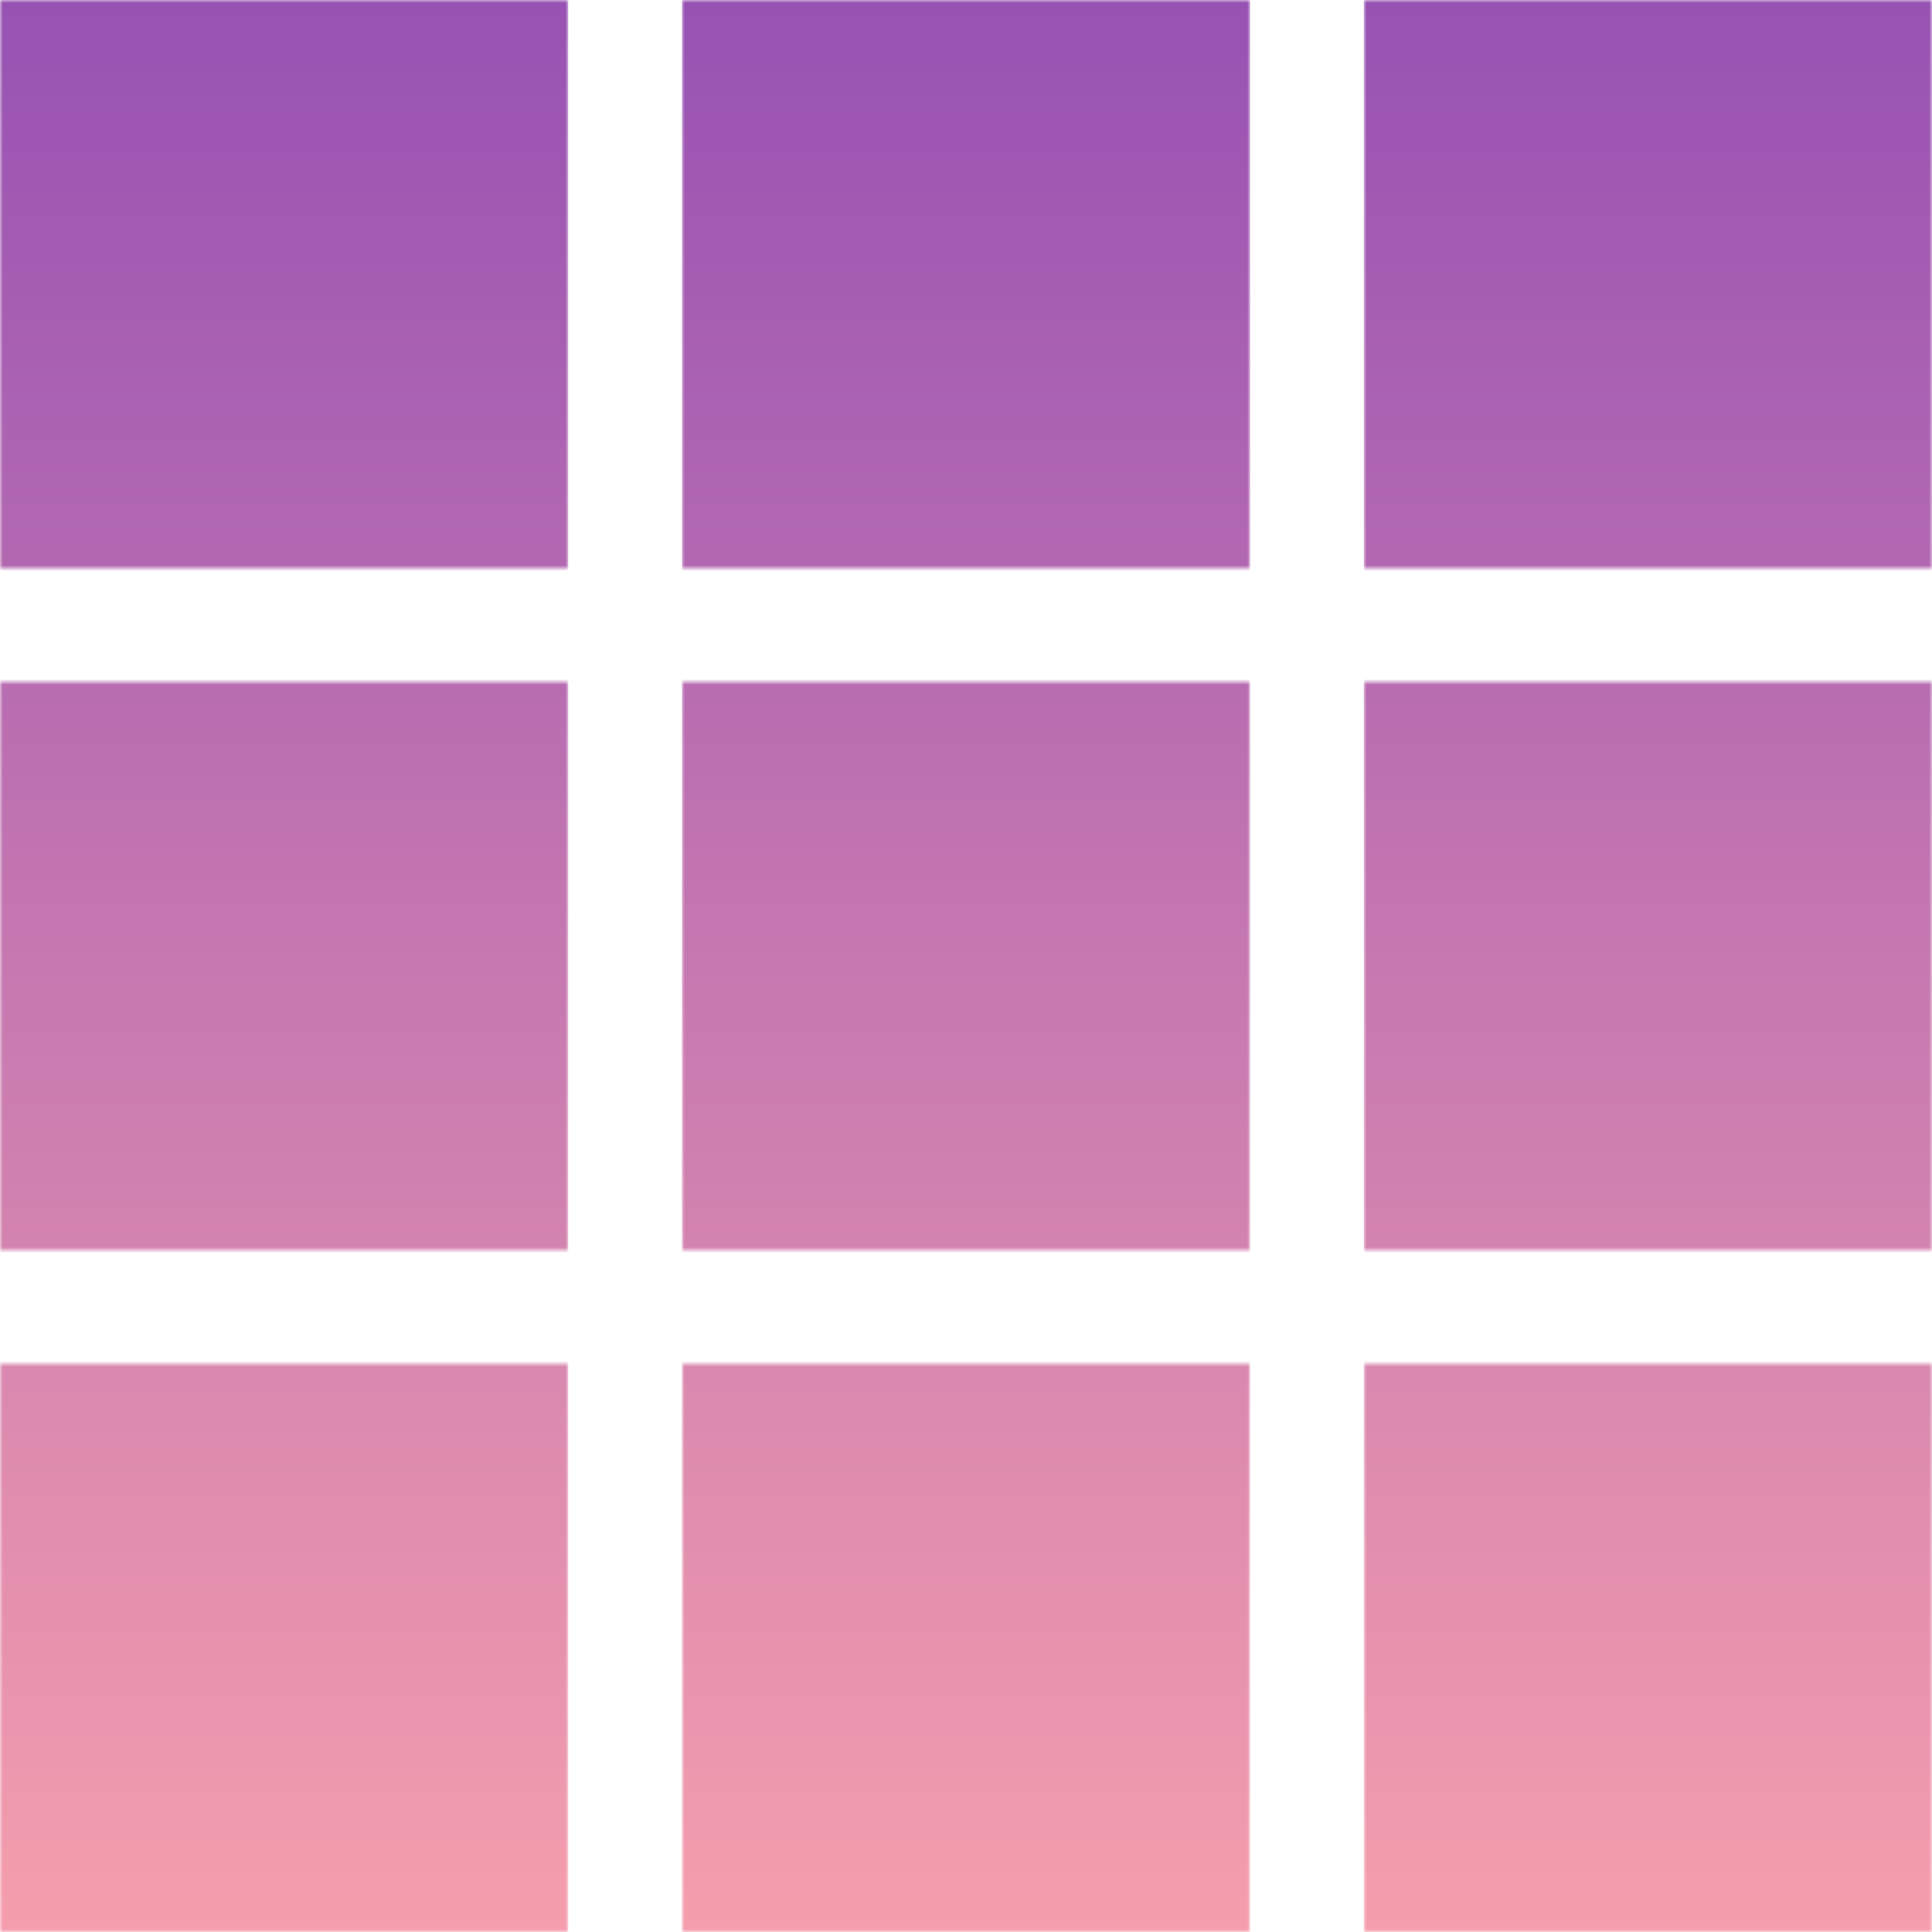
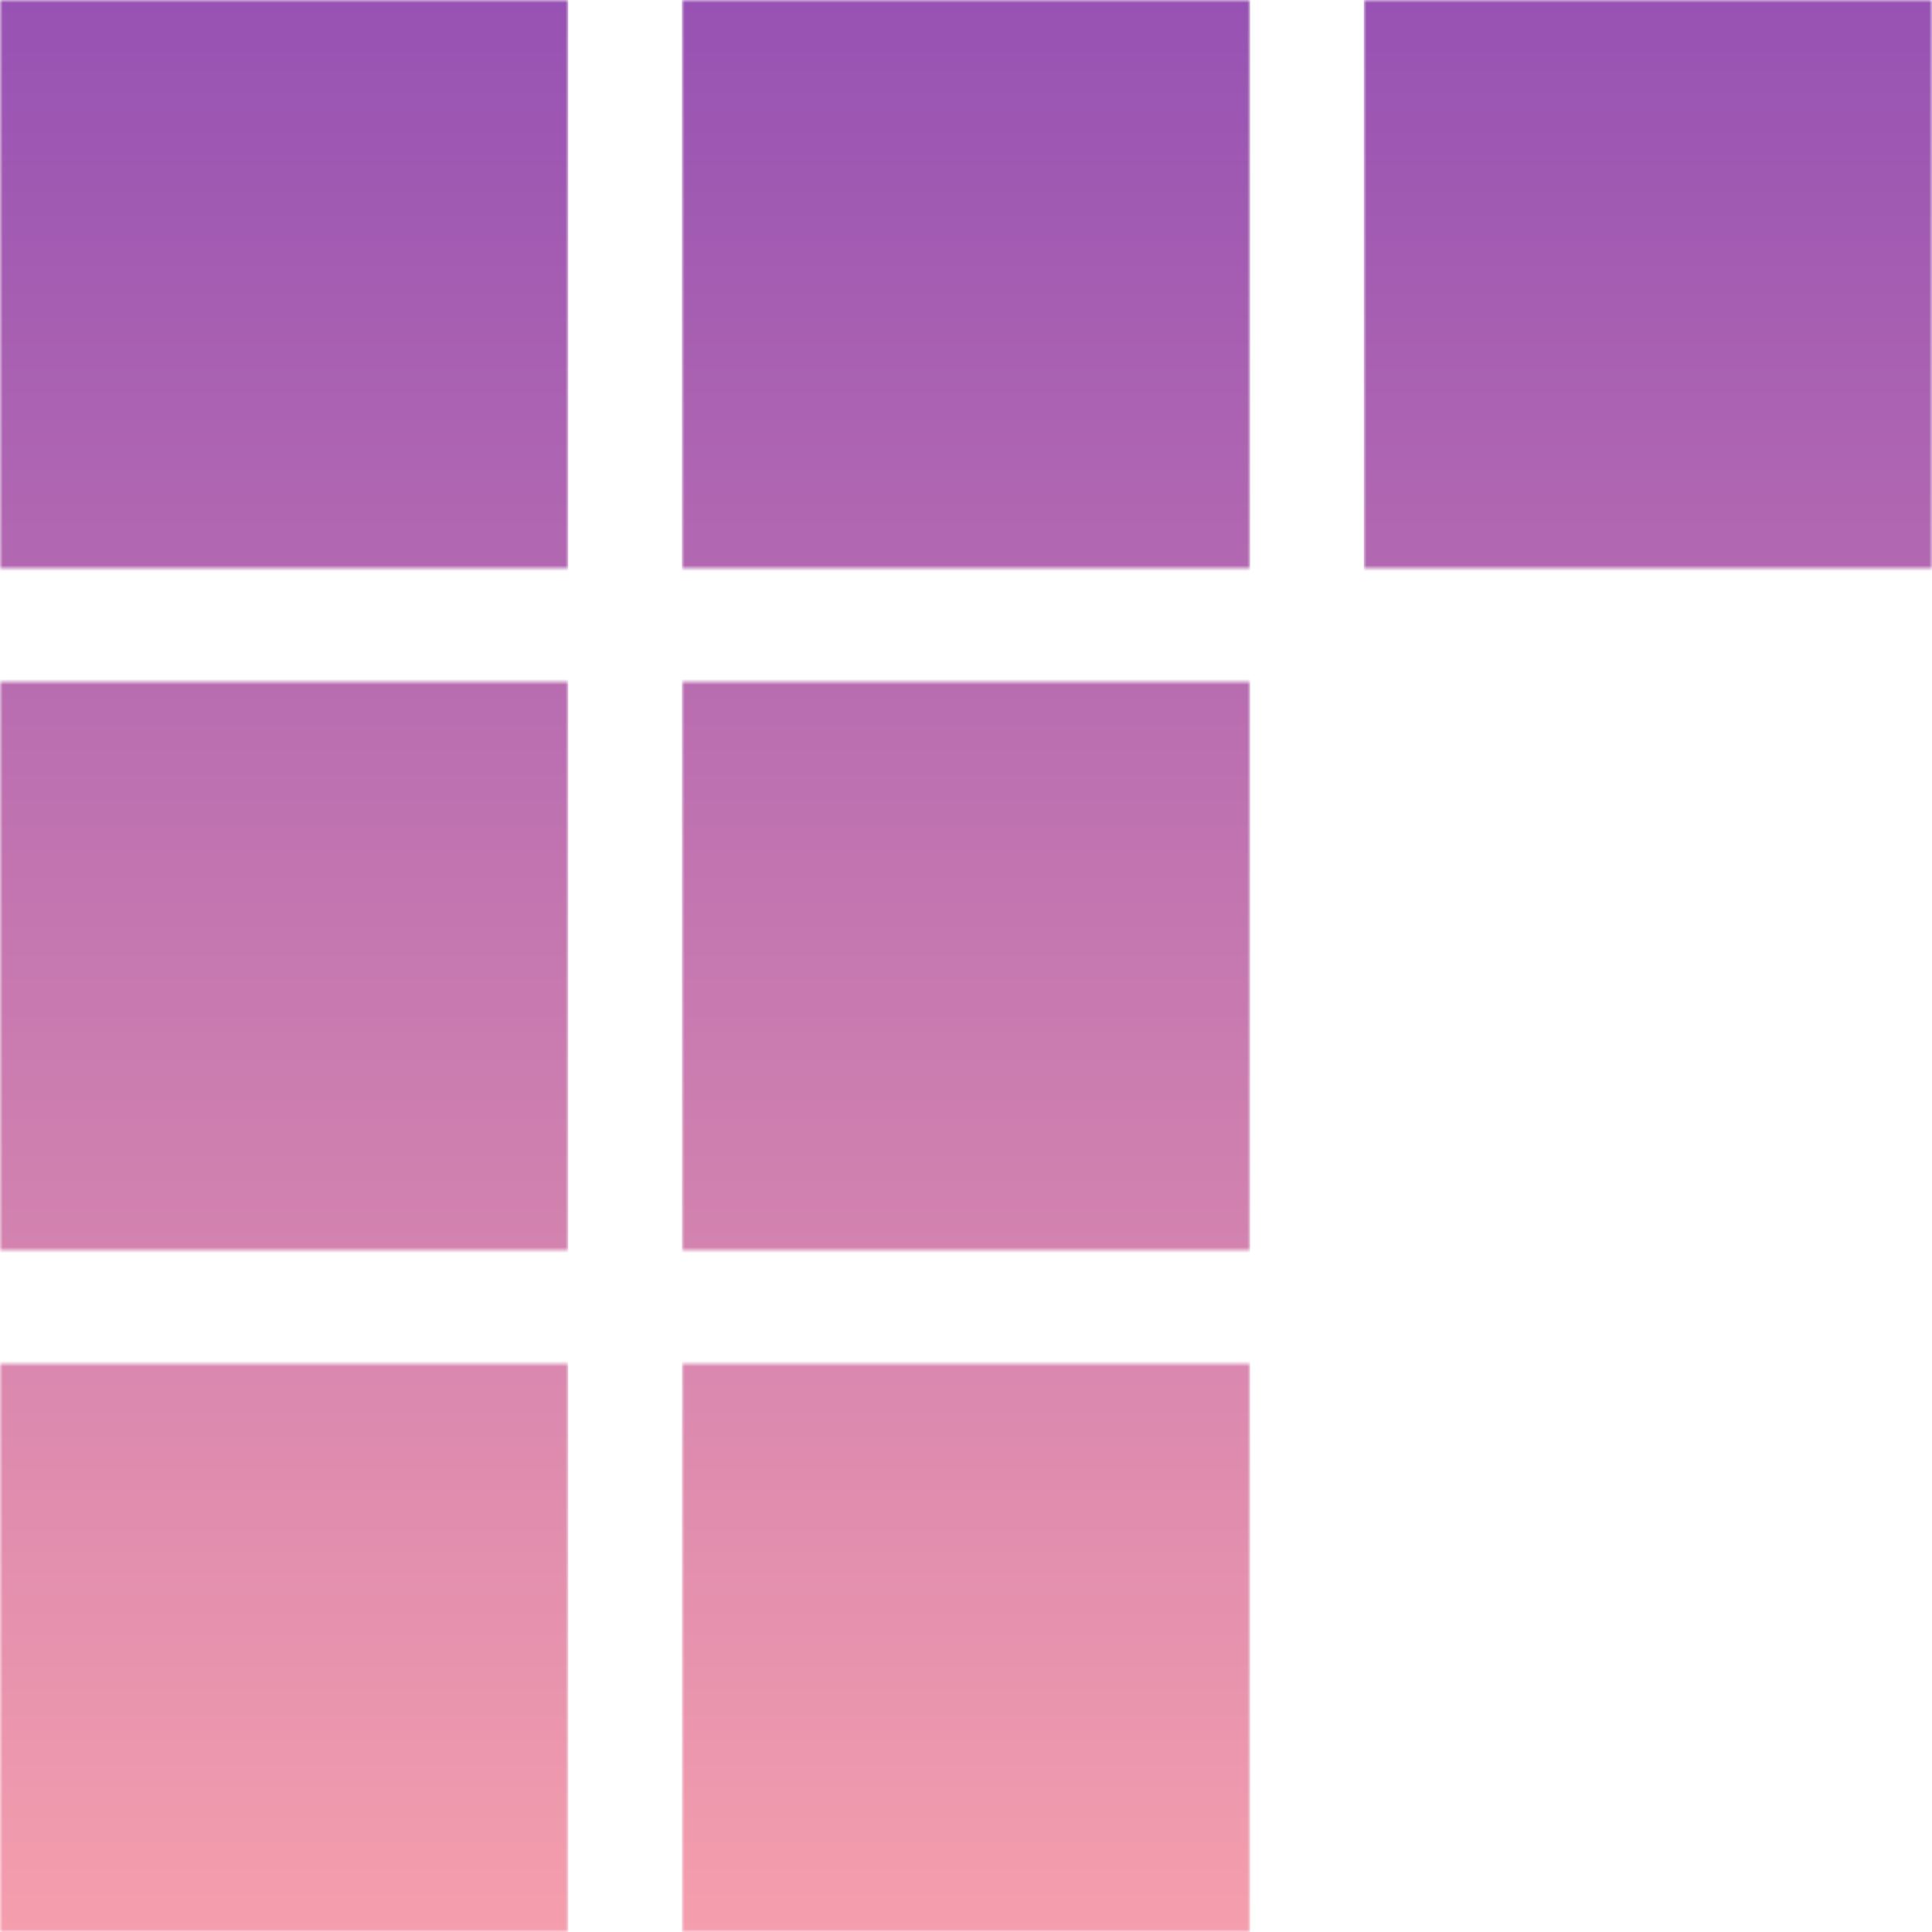
<svg xmlns="http://www.w3.org/2000/svg" width="800" height="800" viewBox="230 230 340 340" fill="none">
  <mask id="mask0_9:1218" style="mask-type:alpha" maskUnits="userSpaceOnUse" x="230" y="230" width="100" height="100">
    <rect x="230" y="230" width="100" height="100" fill="#C4C4C4" />
  </mask>
  <g mask="url(#mask0_9:1218)">
    <rect x="230" y="230" width="100" height="340" fill="url(#paint0_linear_9:1218)" />
  </g>
  <mask id="mask1_9:1218" style="mask-type:alpha" maskUnits="userSpaceOnUse" x="350" y="230" width="100" height="100">
    <rect x="350" y="230" width="100" height="100" fill="#C4C4C4" />
  </mask>
  <g mask="url(#mask1_9:1218)">
    <rect x="350" y="230" width="100" height="340" fill="url(#paint1_linear_9:1218)" />
  </g>
  <mask id="mask2_9:1218" style="mask-type:alpha" maskUnits="userSpaceOnUse" x="470" y="230" width="100" height="100">
    <rect x="470" y="230" width="100" height="100" fill="#C4C4C4" />
  </mask>
  <g mask="url(#mask2_9:1218)">
    <rect x="470" y="230" width="100" height="340" fill="url(#paint2_linear_9:1218)" />
  </g>
  <mask id="mask3_9:1218" style="mask-type:alpha" maskUnits="userSpaceOnUse" x="230" y="350" width="100" height="100">
    <rect x="230" y="350" width="100" height="100" fill="#C4C4C4" />
  </mask>
  <g mask="url(#mask3_9:1218)">
    <rect x="230" y="230" width="100" height="340" fill="url(#paint3_linear_9:1218)" />
  </g>
  <mask id="mask4_9:1218" style="mask-type:alpha" maskUnits="userSpaceOnUse" x="350" y="350" width="100" height="100">
    <rect x="350" y="350" width="100" height="100" fill="#C4C4C4" />
  </mask>
  <g mask="url(#mask4_9:1218)">
    <rect x="350" y="230" width="100" height="340" fill="url(#paint4_linear_9:1218)" />
  </g>
  <mask id="mask5_9:1218" style="mask-type:alpha" maskUnits="userSpaceOnUse" x="470" y="350" width="100" height="100">
-     <rect x="470" y="350" width="100" height="100" fill="#C4C4C4" />
-   </mask>
+     </mask>
  <g mask="url(#mask5_9:1218)">
    <rect x="470" y="230" width="100" height="340" fill="url(#paint5_linear_9:1218)" />
  </g>
  <mask id="mask6_9:1218" style="mask-type:alpha" maskUnits="userSpaceOnUse" x="230" y="470" width="100" height="100">
    <rect x="230" y="470" width="100" height="100" fill="#C4C4C4" />
  </mask>
  <g mask="url(#mask6_9:1218)">
    <rect x="230" y="230" width="100" height="340" fill="url(#paint6_linear_9:1218)" />
  </g>
  <mask id="mask7_9:1218" style="mask-type:alpha" maskUnits="userSpaceOnUse" x="350" y="470" width="100" height="100">
    <rect x="350" y="470" width="100" height="100" fill="#C4C4C4" />
  </mask>
  <g mask="url(#mask7_9:1218)">
    <rect x="350" y="230" width="100" height="340" fill="url(#paint7_linear_9:1218)" />
  </g>
  <mask id="mask8_9:1218" style="mask-type:alpha" maskUnits="userSpaceOnUse" x="470" y="470" width="100" height="100">
-     <rect x="470" y="470" width="100" height="100" fill="#C4C4C4" />
-   </mask>
+     </mask>
  <g mask="url(#mask8_9:1218)">
    <rect x="470" y="230" width="100" height="340" fill="url(#paint8_linear_9:1218)" />
  </g>
  <defs>
    <linearGradient id="paint0_linear_9:1218" x1="280" y1="230" x2="280" y2="570" gradientUnits="userSpaceOnUse">
      <stop stop-color="#9752B3" />
      <stop offset="1" stop-color="#F59EAD" />
    </linearGradient>
    <linearGradient id="paint1_linear_9:1218" x1="400" y1="230" x2="400" y2="570" gradientUnits="userSpaceOnUse">
      <stop stop-color="#9752B3" />
      <stop offset="1" stop-color="#F59EAD" />
    </linearGradient>
    <linearGradient id="paint2_linear_9:1218" x1="520" y1="230" x2="520" y2="570" gradientUnits="userSpaceOnUse">
      <stop stop-color="#9752B3" />
      <stop offset="1" stop-color="#F59EAD" />
    </linearGradient>
    <linearGradient id="paint3_linear_9:1218" x1="280" y1="230" x2="280" y2="570" gradientUnits="userSpaceOnUse">
      <stop stop-color="#9752B3" />
      <stop offset="1" stop-color="#F59EAD" />
    </linearGradient>
    <linearGradient id="paint4_linear_9:1218" x1="400" y1="230" x2="400" y2="570" gradientUnits="userSpaceOnUse">
      <stop stop-color="#9752B3" />
      <stop offset="1" stop-color="#F59EAD" />
    </linearGradient>
    <linearGradient id="paint5_linear_9:1218" x1="520" y1="230" x2="520" y2="570" gradientUnits="userSpaceOnUse">
      <stop stop-color="#9752B3" />
      <stop offset="1" stop-color="#F59EAD" />
    </linearGradient>
    <linearGradient id="paint6_linear_9:1218" x1="280" y1="230" x2="280" y2="570" gradientUnits="userSpaceOnUse">
      <stop stop-color="#9752B3" />
      <stop offset="1" stop-color="#F59EAD" />
    </linearGradient>
    <linearGradient id="paint7_linear_9:1218" x1="400" y1="230" x2="400" y2="570" gradientUnits="userSpaceOnUse">
      <stop stop-color="#9752B3" />
      <stop offset="1" stop-color="#F59EAD" />
    </linearGradient>
    <linearGradient id="paint8_linear_9:1218" x1="520" y1="230" x2="520" y2="570" gradientUnits="userSpaceOnUse">
      <stop stop-color="#9752B3" />
      <stop offset="1" stop-color="#F59EAD" />
    </linearGradient>
  </defs>
</svg>